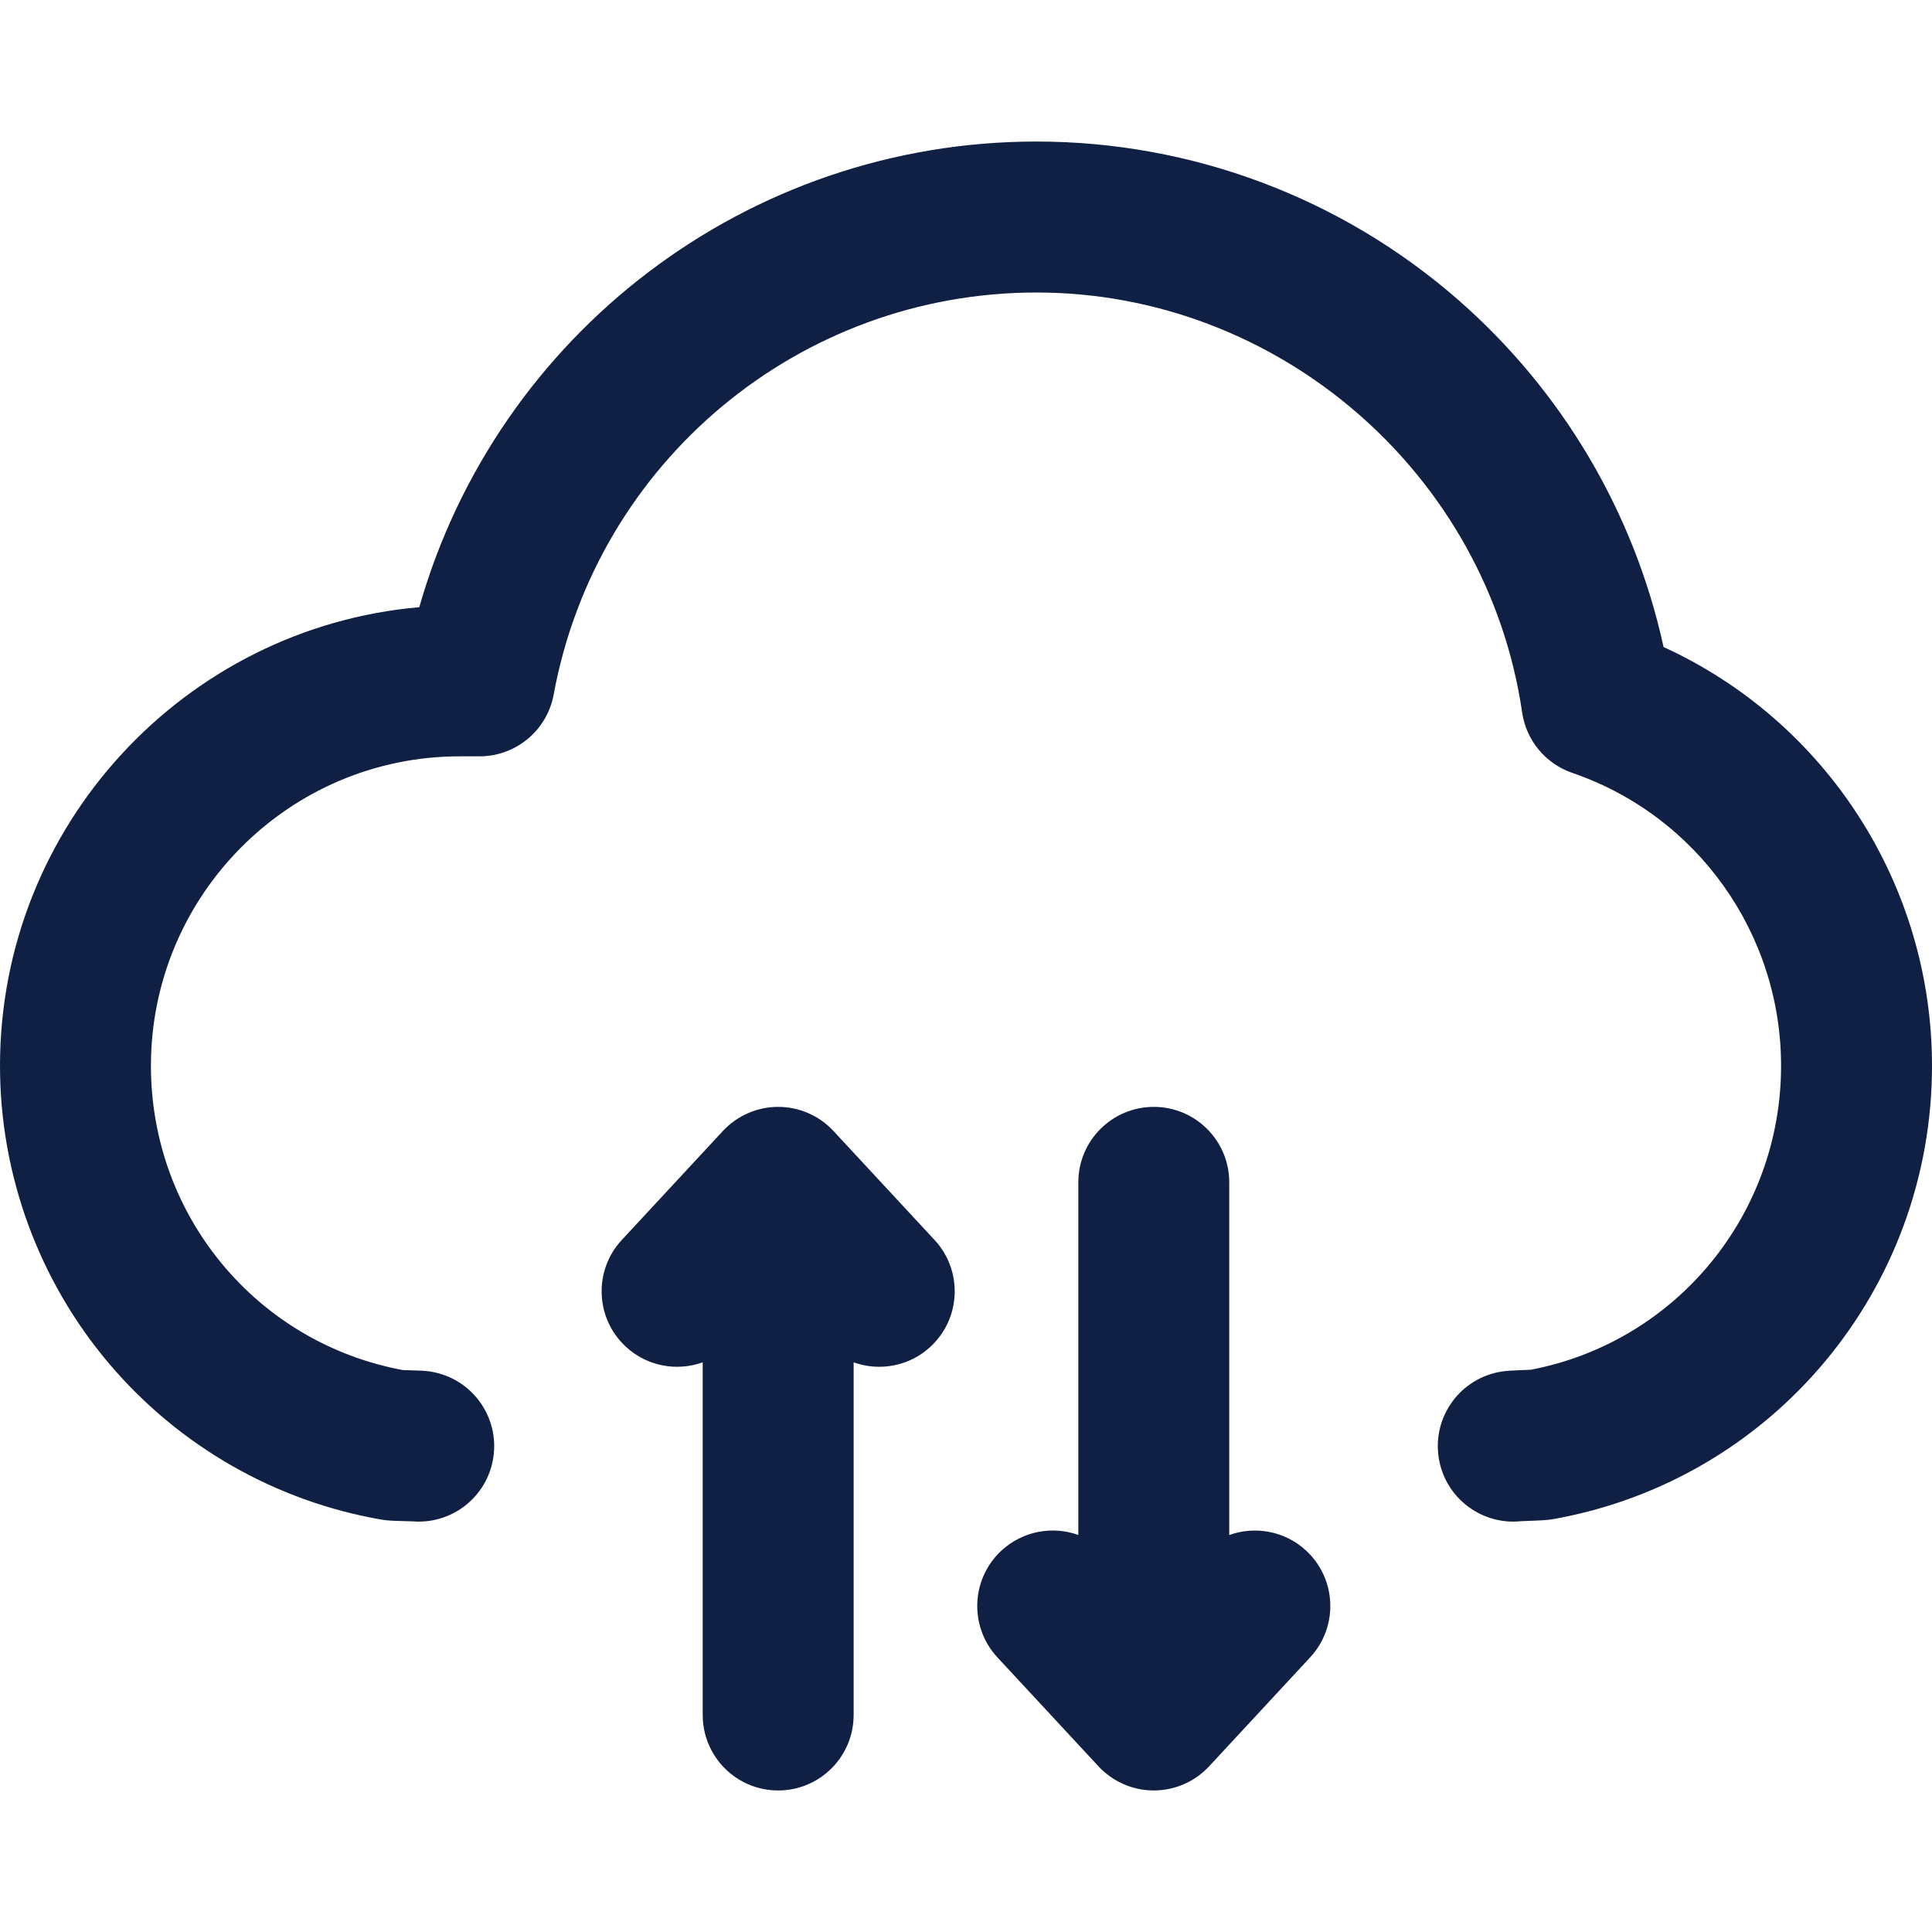
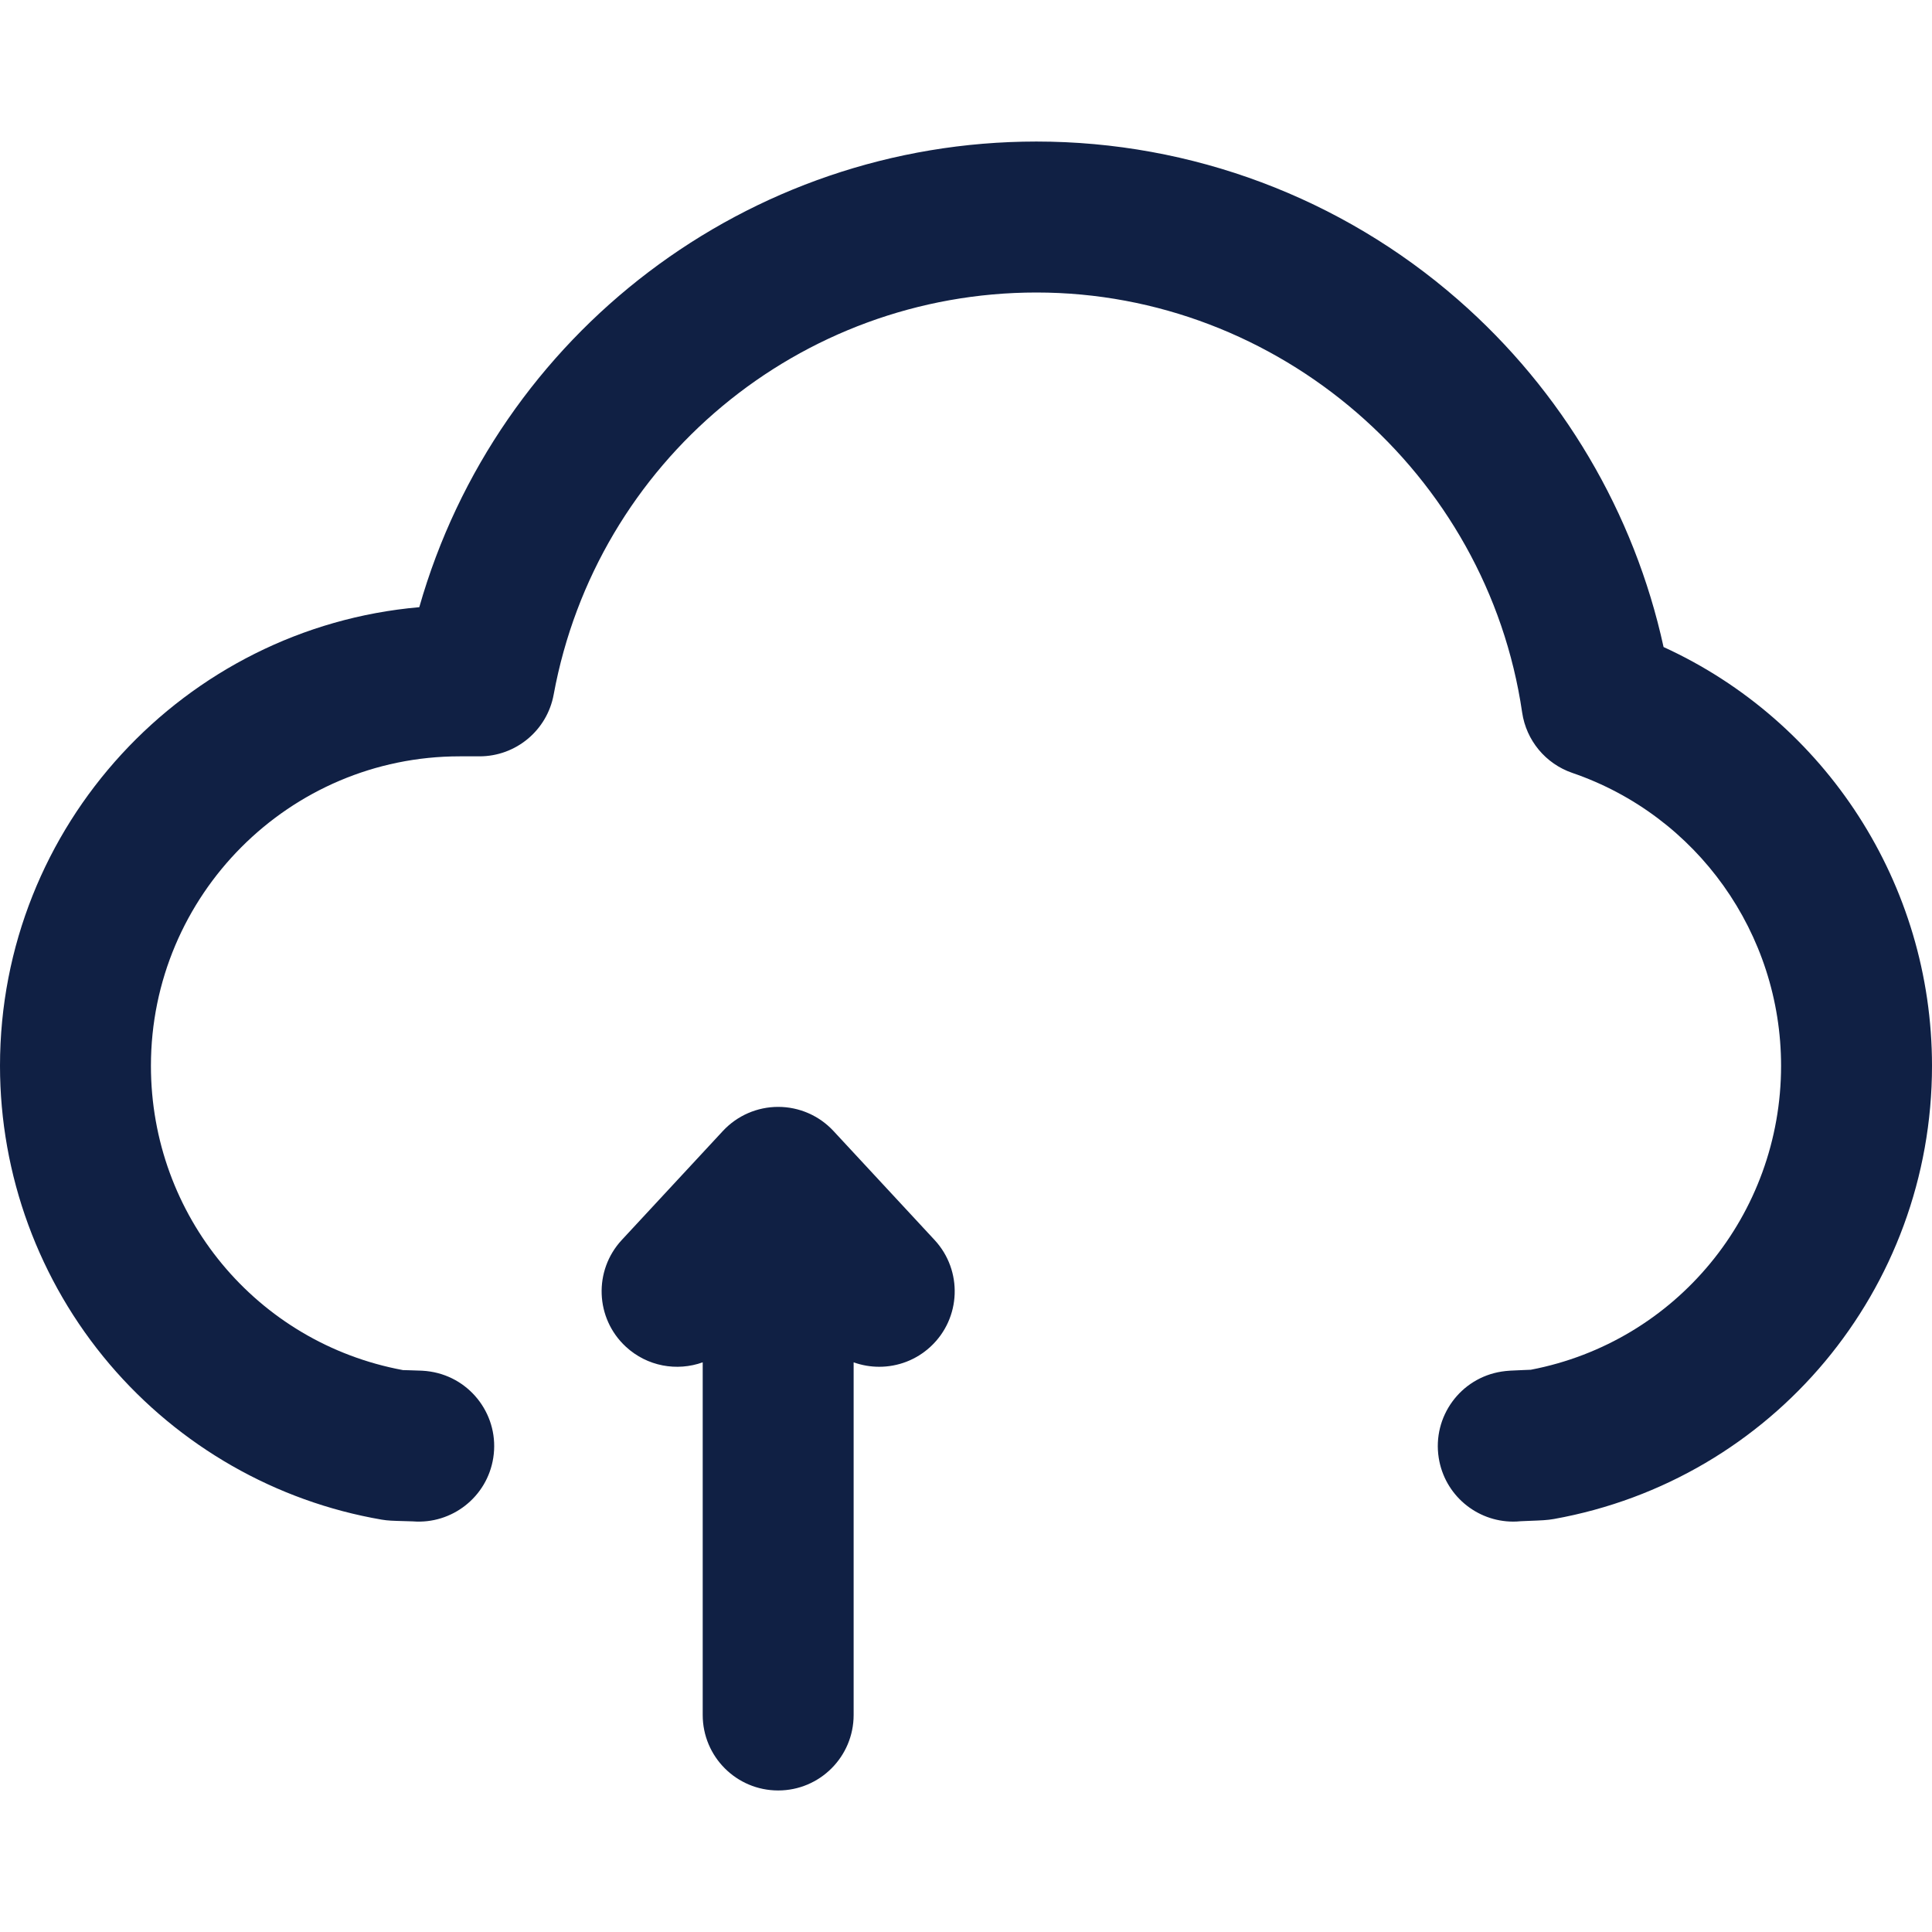
<svg xmlns="http://www.w3.org/2000/svg" width="50" height="50" viewBox="0 0 50 50" fill="none">
  <g clip-path="url(#clip0_266_2093)">
    <path d="M21.571 29.271C21.201 28.872 20.683 28.646 20.139 28.646C19.596 28.646 19.077 28.872 18.707 29.271L16.091 32.091C15.358 32.882 15.404 34.118 16.195 34.851C16.749 35.365 17.521 35.496 18.186 35.257V44.383C18.186 45.462 19.06 46.337 20.139 46.337C21.218 46.337 22.092 45.462 22.092 44.383V35.257C22.306 35.334 22.53 35.372 22.755 35.372C23.23 35.372 23.707 35.2 24.083 34.851C24.874 34.118 24.92 32.882 24.187 32.091L21.571 29.271Z" fill="#102044" />
-     <path d="M33.804 40.131C33.25 39.618 32.478 39.487 31.813 39.726V30.599C31.813 29.52 30.939 28.646 29.86 28.646C28.781 28.646 27.907 29.52 27.907 30.599V39.725C27.242 39.486 26.47 39.618 25.916 40.131C25.125 40.865 25.079 42.1 25.812 42.892L28.428 45.712C28.797 46.11 29.316 46.337 29.86 46.337C30.403 46.337 30.922 46.11 31.292 45.712L33.907 42.892C34.641 42.101 34.594 40.865 33.804 40.131Z" fill="#102044" />
    <path d="M43.053 16.745C42.295 13.272 40.433 10.113 37.732 7.755C34.71 5.116 30.836 3.663 26.823 3.663C19.346 3.663 12.865 8.644 10.851 15.714C4.779 16.245 0 21.366 0 27.583C0 30.411 1.007 33.153 2.835 35.304C4.642 37.43 7.143 38.859 9.878 39.328C10.04 39.355 10.152 39.358 10.482 39.367C10.559 39.369 10.635 39.371 10.684 39.373C11.693 39.453 12.608 38.743 12.766 37.727C12.933 36.662 12.204 35.663 11.139 35.496C10.991 35.473 10.889 35.47 10.585 35.462C10.53 35.461 10.475 35.459 10.429 35.458C6.643 34.756 3.906 31.462 3.906 27.583C3.906 23.167 7.49 19.574 11.896 19.574H12.409C13.351 19.574 14.159 18.902 14.329 17.975C15.44 11.946 20.694 7.57 26.823 7.57C33.083 7.57 38.487 12.242 39.393 18.438C39.499 19.162 40 19.766 40.692 20.003C43.923 21.111 46.094 24.157 46.094 27.583C46.094 31.436 43.376 34.729 39.617 35.449C39.561 35.452 39.49 35.454 39.421 35.457C39.138 35.468 39.009 35.473 38.861 35.496C37.795 35.663 37.067 36.662 37.234 37.728C37.385 38.691 38.215 39.379 39.161 39.379C39.225 39.379 39.291 39.376 39.356 39.369C39.409 39.366 39.489 39.363 39.571 39.36C39.894 39.348 40.042 39.342 40.213 39.312C45.884 38.294 50 33.362 50 27.583C50 22.885 47.252 18.666 43.053 16.745ZM39.373 39.367C39.404 39.364 39.435 39.36 39.465 39.355C39.446 39.358 39.415 39.363 39.373 39.367Z" fill="#102044" />
  </g>
  <defs>
    <clipPath id="clip0_266_2093">
      <rect width="50" height="50" fill="white" />
    </clipPath>
  </defs>
</svg>